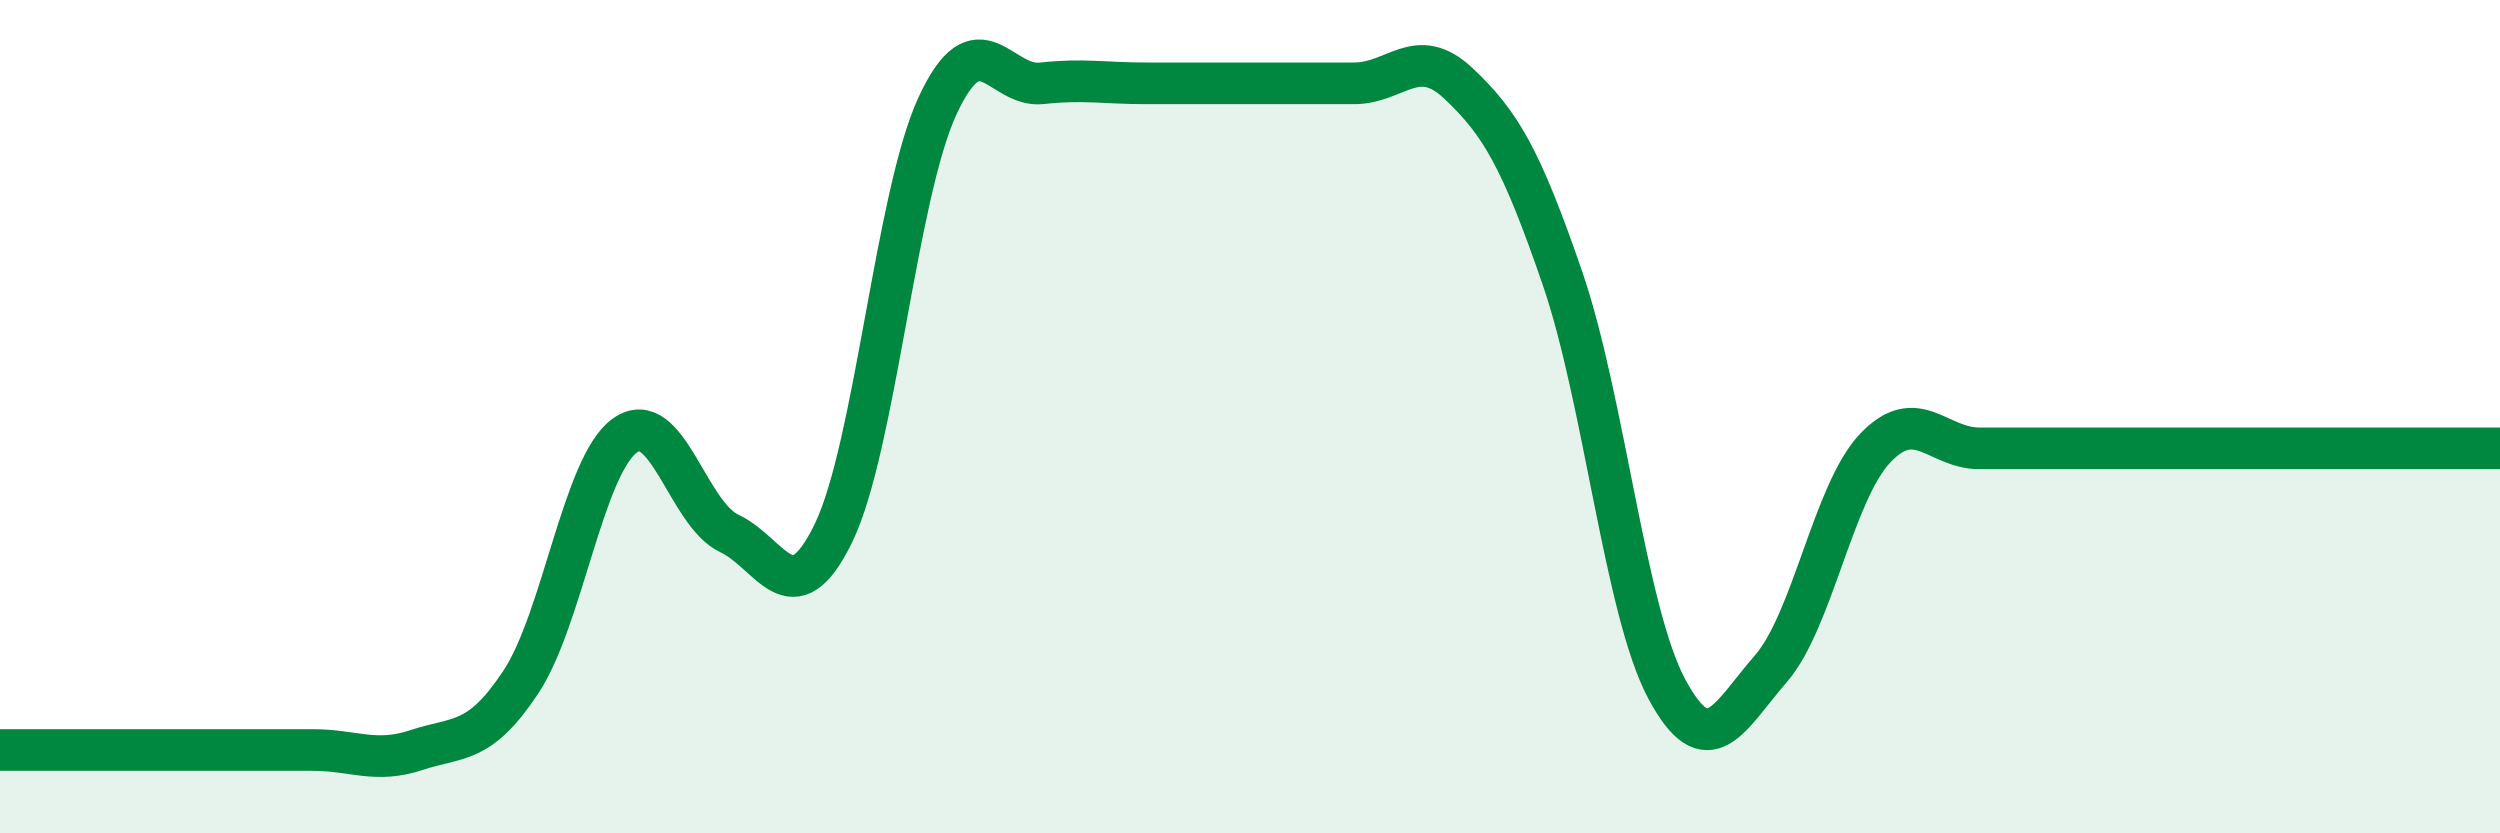
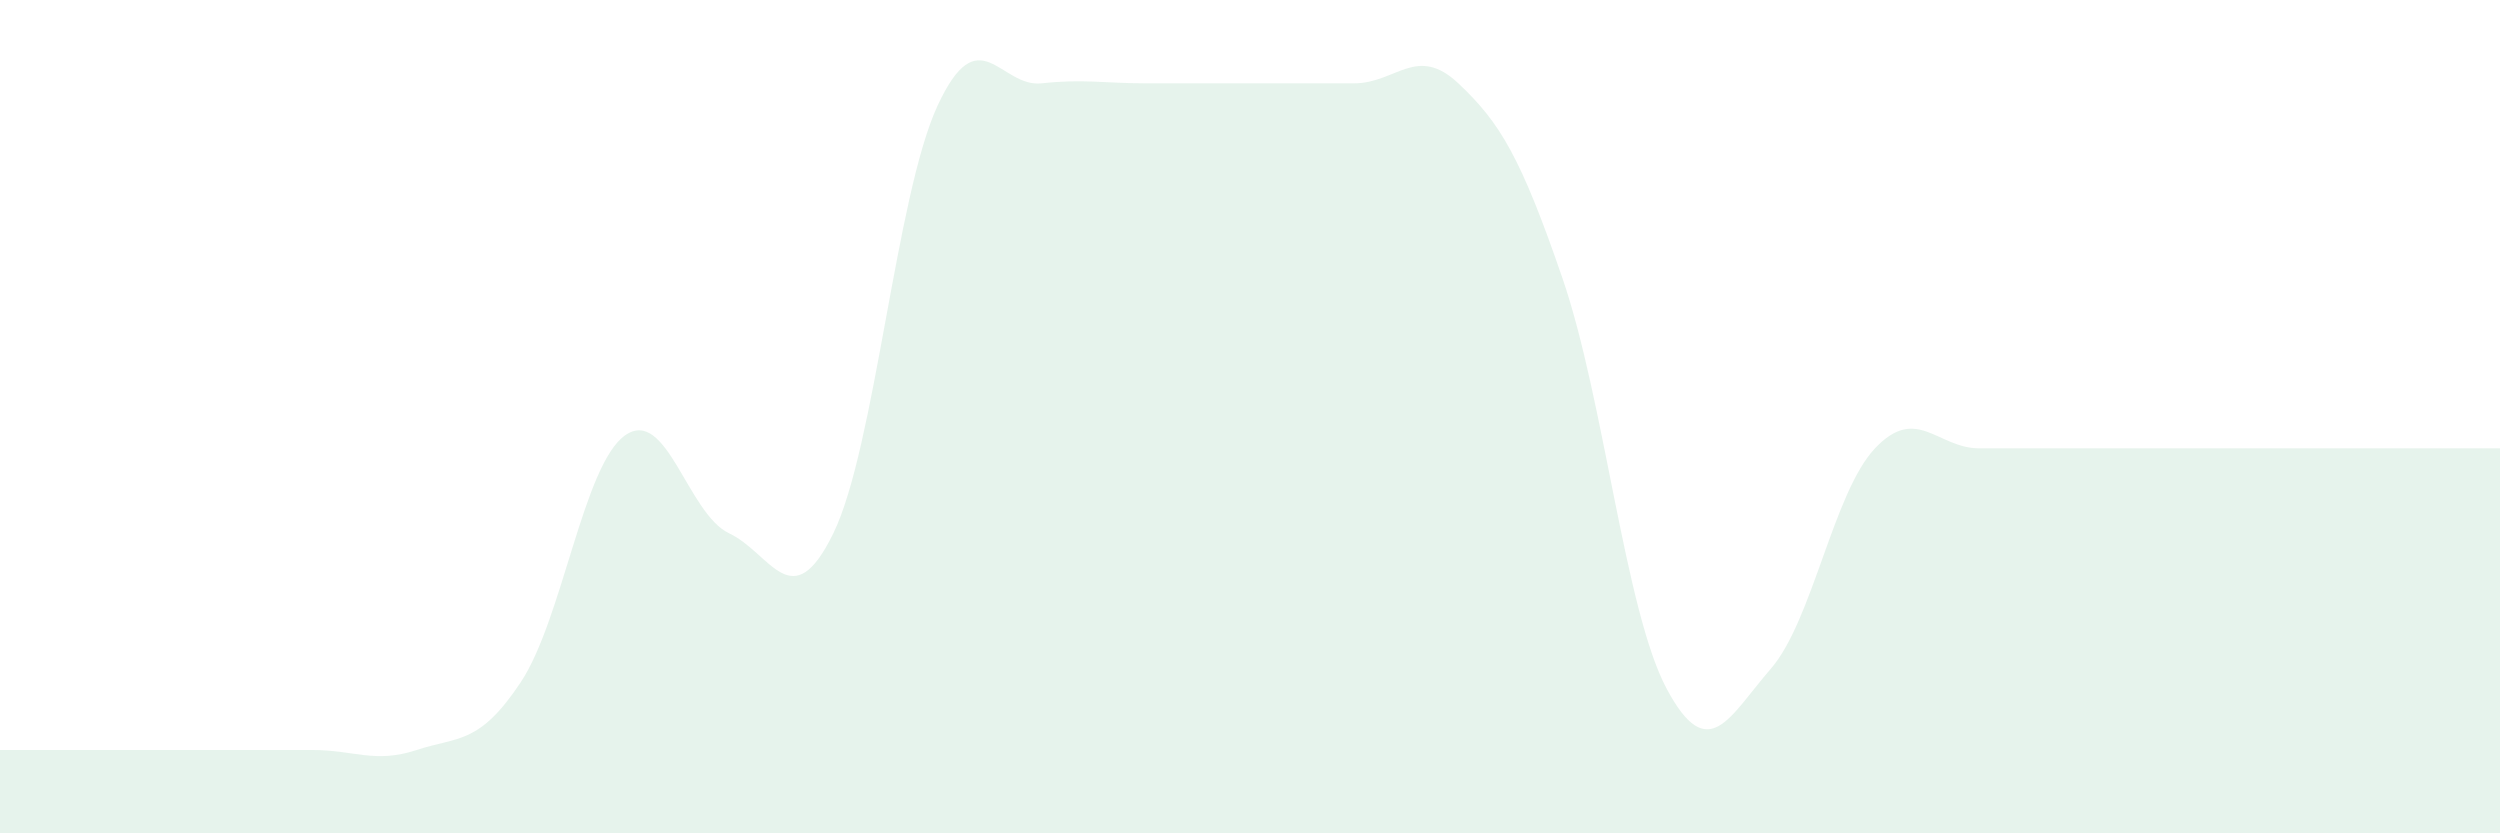
<svg xmlns="http://www.w3.org/2000/svg" width="60" height="20" viewBox="0 0 60 20">
  <path d="M 0,18 C 0.5,18 1.5,18 2.5,18 C 3.5,18 4,18 5,18 C 6,18 6.5,18 7.5,18 C 8.5,18 9,18.33 10,18 C 11,17.67 11.5,17.88 12.5,16.37 C 13.5,14.86 14,11.16 15,10.45 C 16,9.74 16.5,12.33 17.5,12.8 C 18.5,13.27 19,14.85 20,12.8 C 21,10.75 21.5,4.7 22.5,2.54 C 23.5,0.38 24,2.11 25,2 C 26,1.89 26.5,2 27.5,2 C 28.5,2 29,2 30,2 C 31,2 31.5,2 32.5,2 C 33.5,2 34,1.06 35,2 C 36,2.94 36.5,3.77 37.5,6.68 C 38.5,9.59 39,14.66 40,16.53 C 41,18.4 41.5,17.2 42.5,16.05 C 43.5,14.9 44,11.82 45,10.76 C 46,9.7 46.5,10.76 47.5,10.76 C 48.5,10.76 49,10.76 50,10.76 C 51,10.76 51.5,10.76 52.5,10.76 C 53.5,10.76 53.5,10.76 55,10.76 C 56.5,10.76 59,10.76 60,10.76L60 20L0 20Z" fill="#008740" opacity="0.1" stroke-linecap="round" stroke-linejoin="round" />
-   <path d="M 0,18 C 0.5,18 1.5,18 2.5,18 C 3.5,18 4,18 5,18 C 6,18 6.5,18 7.5,18 C 8.5,18 9,18.33 10,18 C 11,17.67 11.5,17.88 12.5,16.37 C 13.5,14.86 14,11.16 15,10.45 C 16,9.74 16.5,12.33 17.5,12.8 C 18.5,13.27 19,14.85 20,12.8 C 21,10.75 21.5,4.7 22.5,2.54 C 23.5,0.38 24,2.11 25,2 C 26,1.89 26.5,2 27.5,2 C 28.5,2 29,2 30,2 C 31,2 31.5,2 32.5,2 C 33.5,2 34,1.06 35,2 C 36,2.94 36.5,3.77 37.5,6.68 C 38.5,9.59 39,14.66 40,16.53 C 41,18.4 41.5,17.2 42.5,16.05 C 43.5,14.9 44,11.82 45,10.76 C 46,9.7 46.5,10.76 47.5,10.76 C 48.5,10.76 49,10.76 50,10.76 C 51,10.76 51.5,10.76 52.5,10.76 C 53.5,10.76 53.5,10.76 55,10.76 C 56.5,10.76 59,10.76 60,10.76" stroke="#008740" stroke-width="1" fill="none" stroke-linecap="round" stroke-linejoin="round" />
</svg>